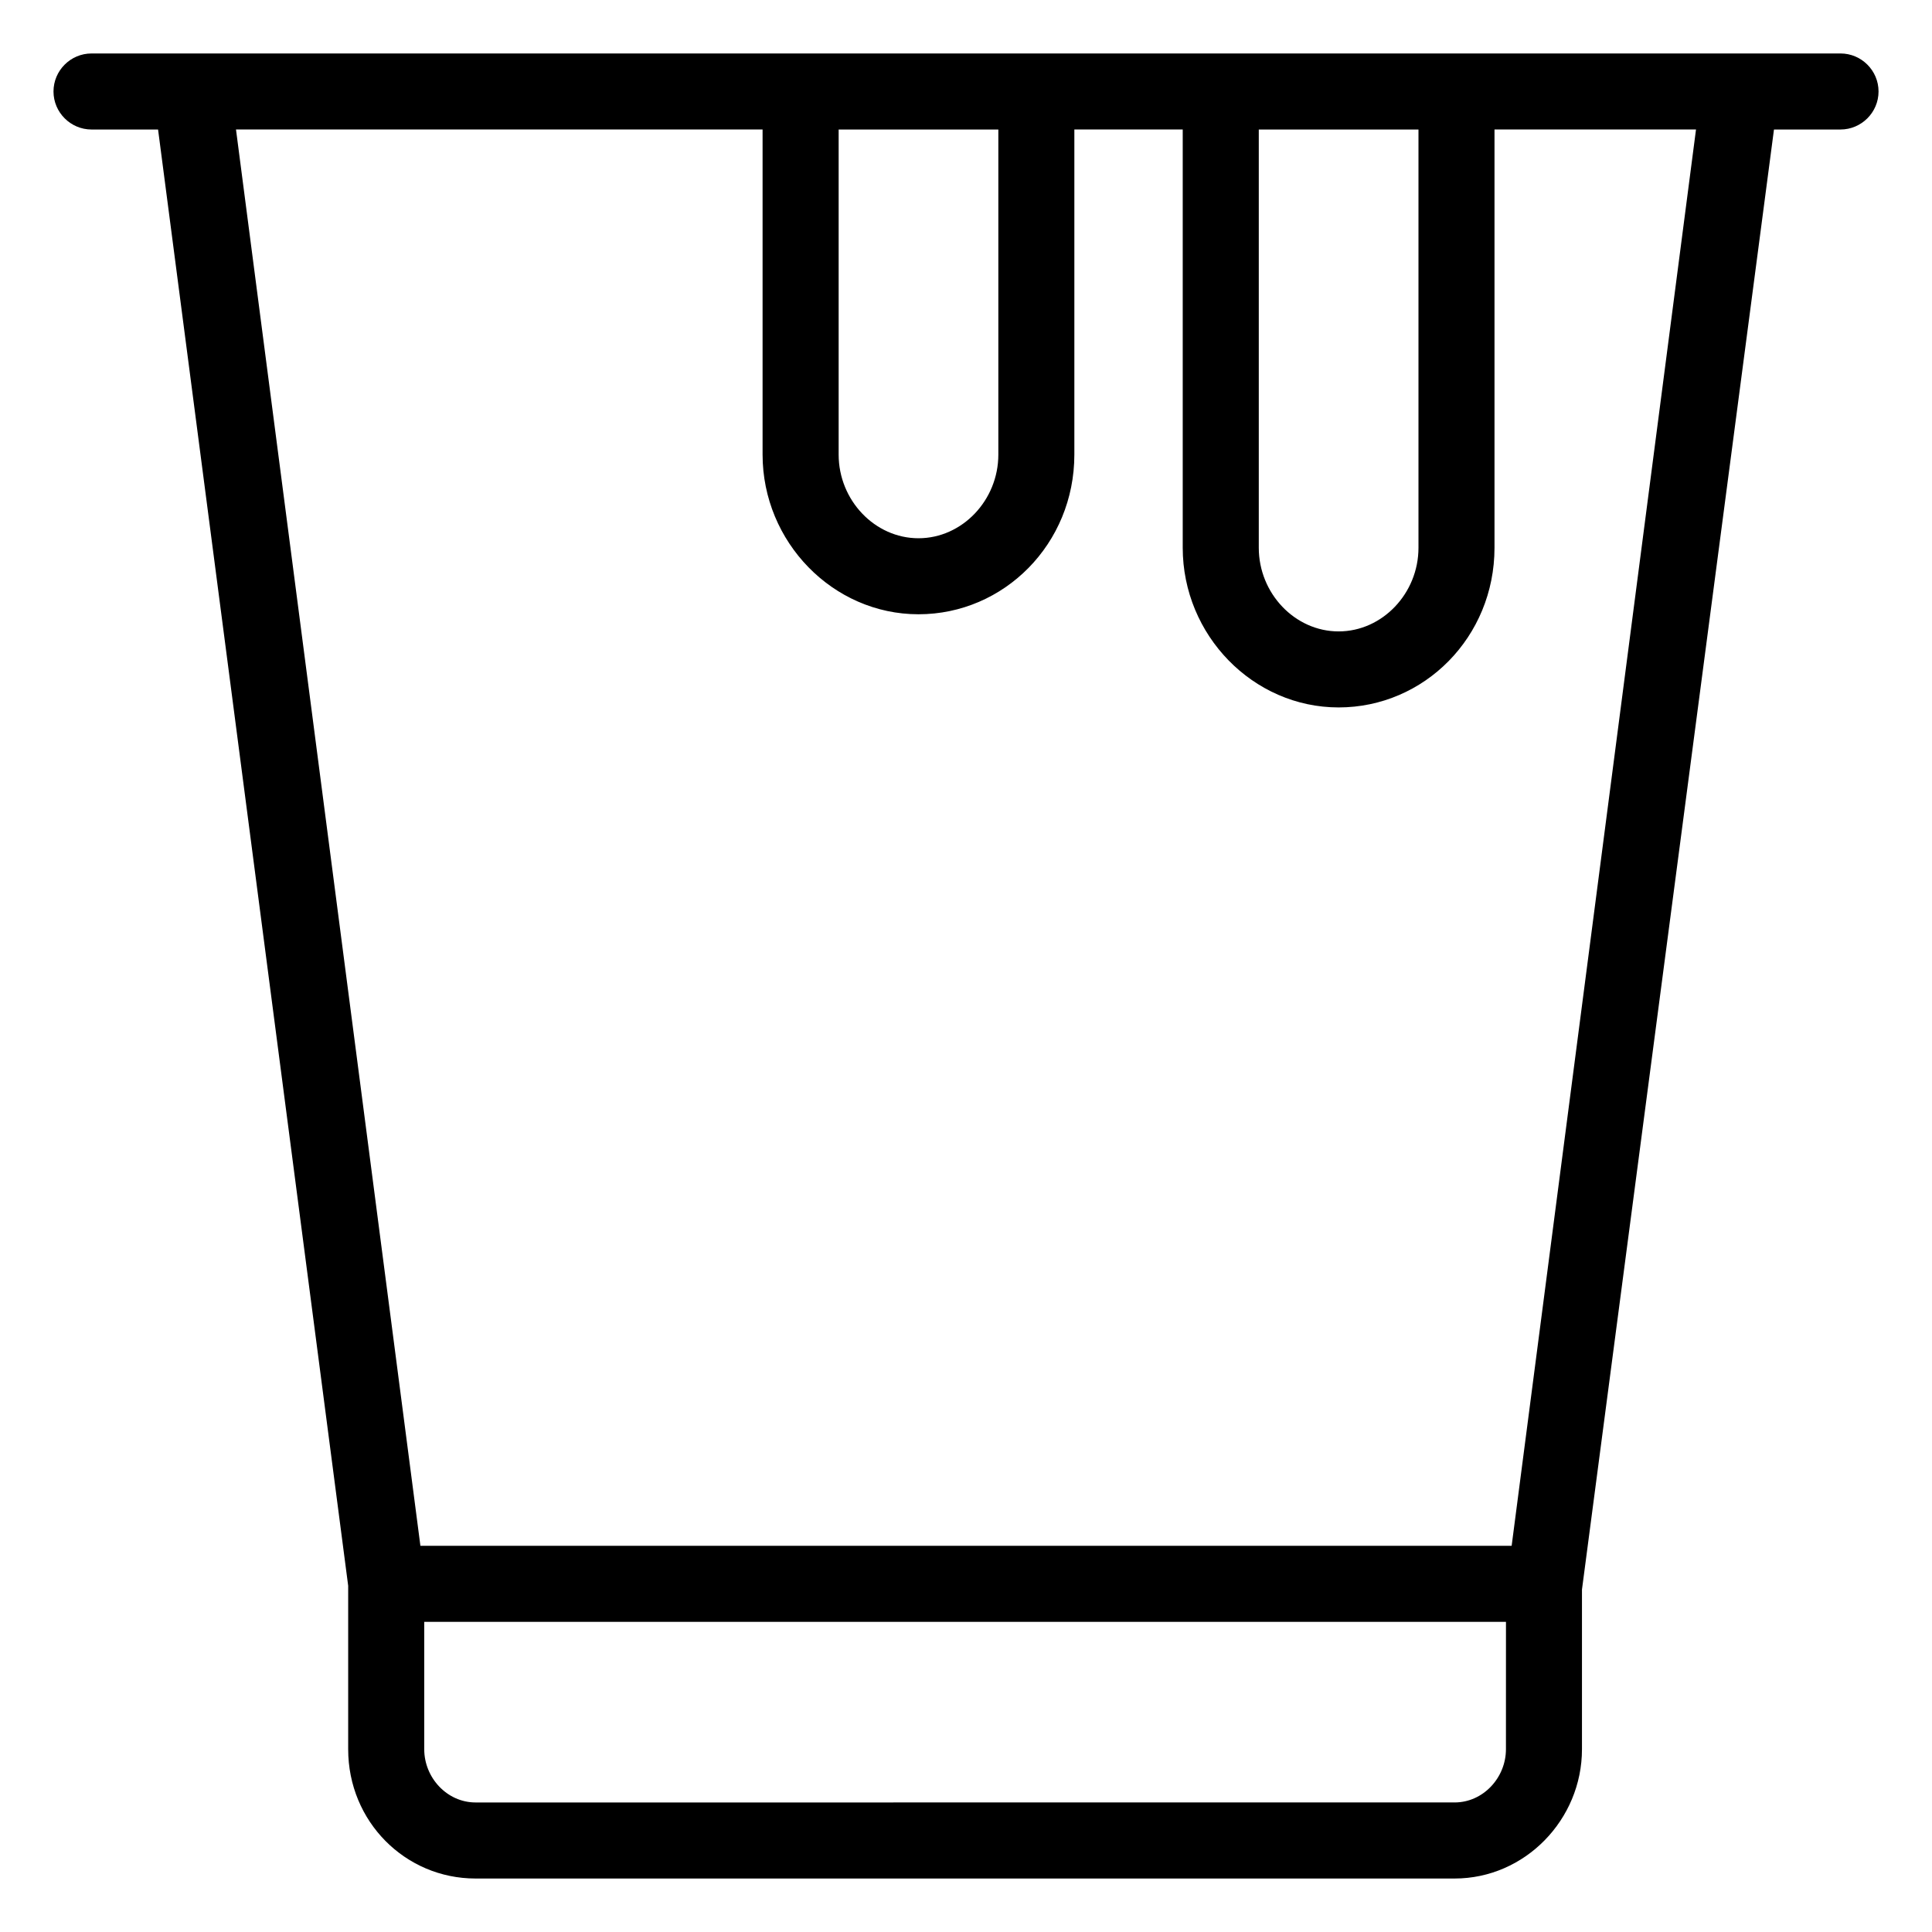
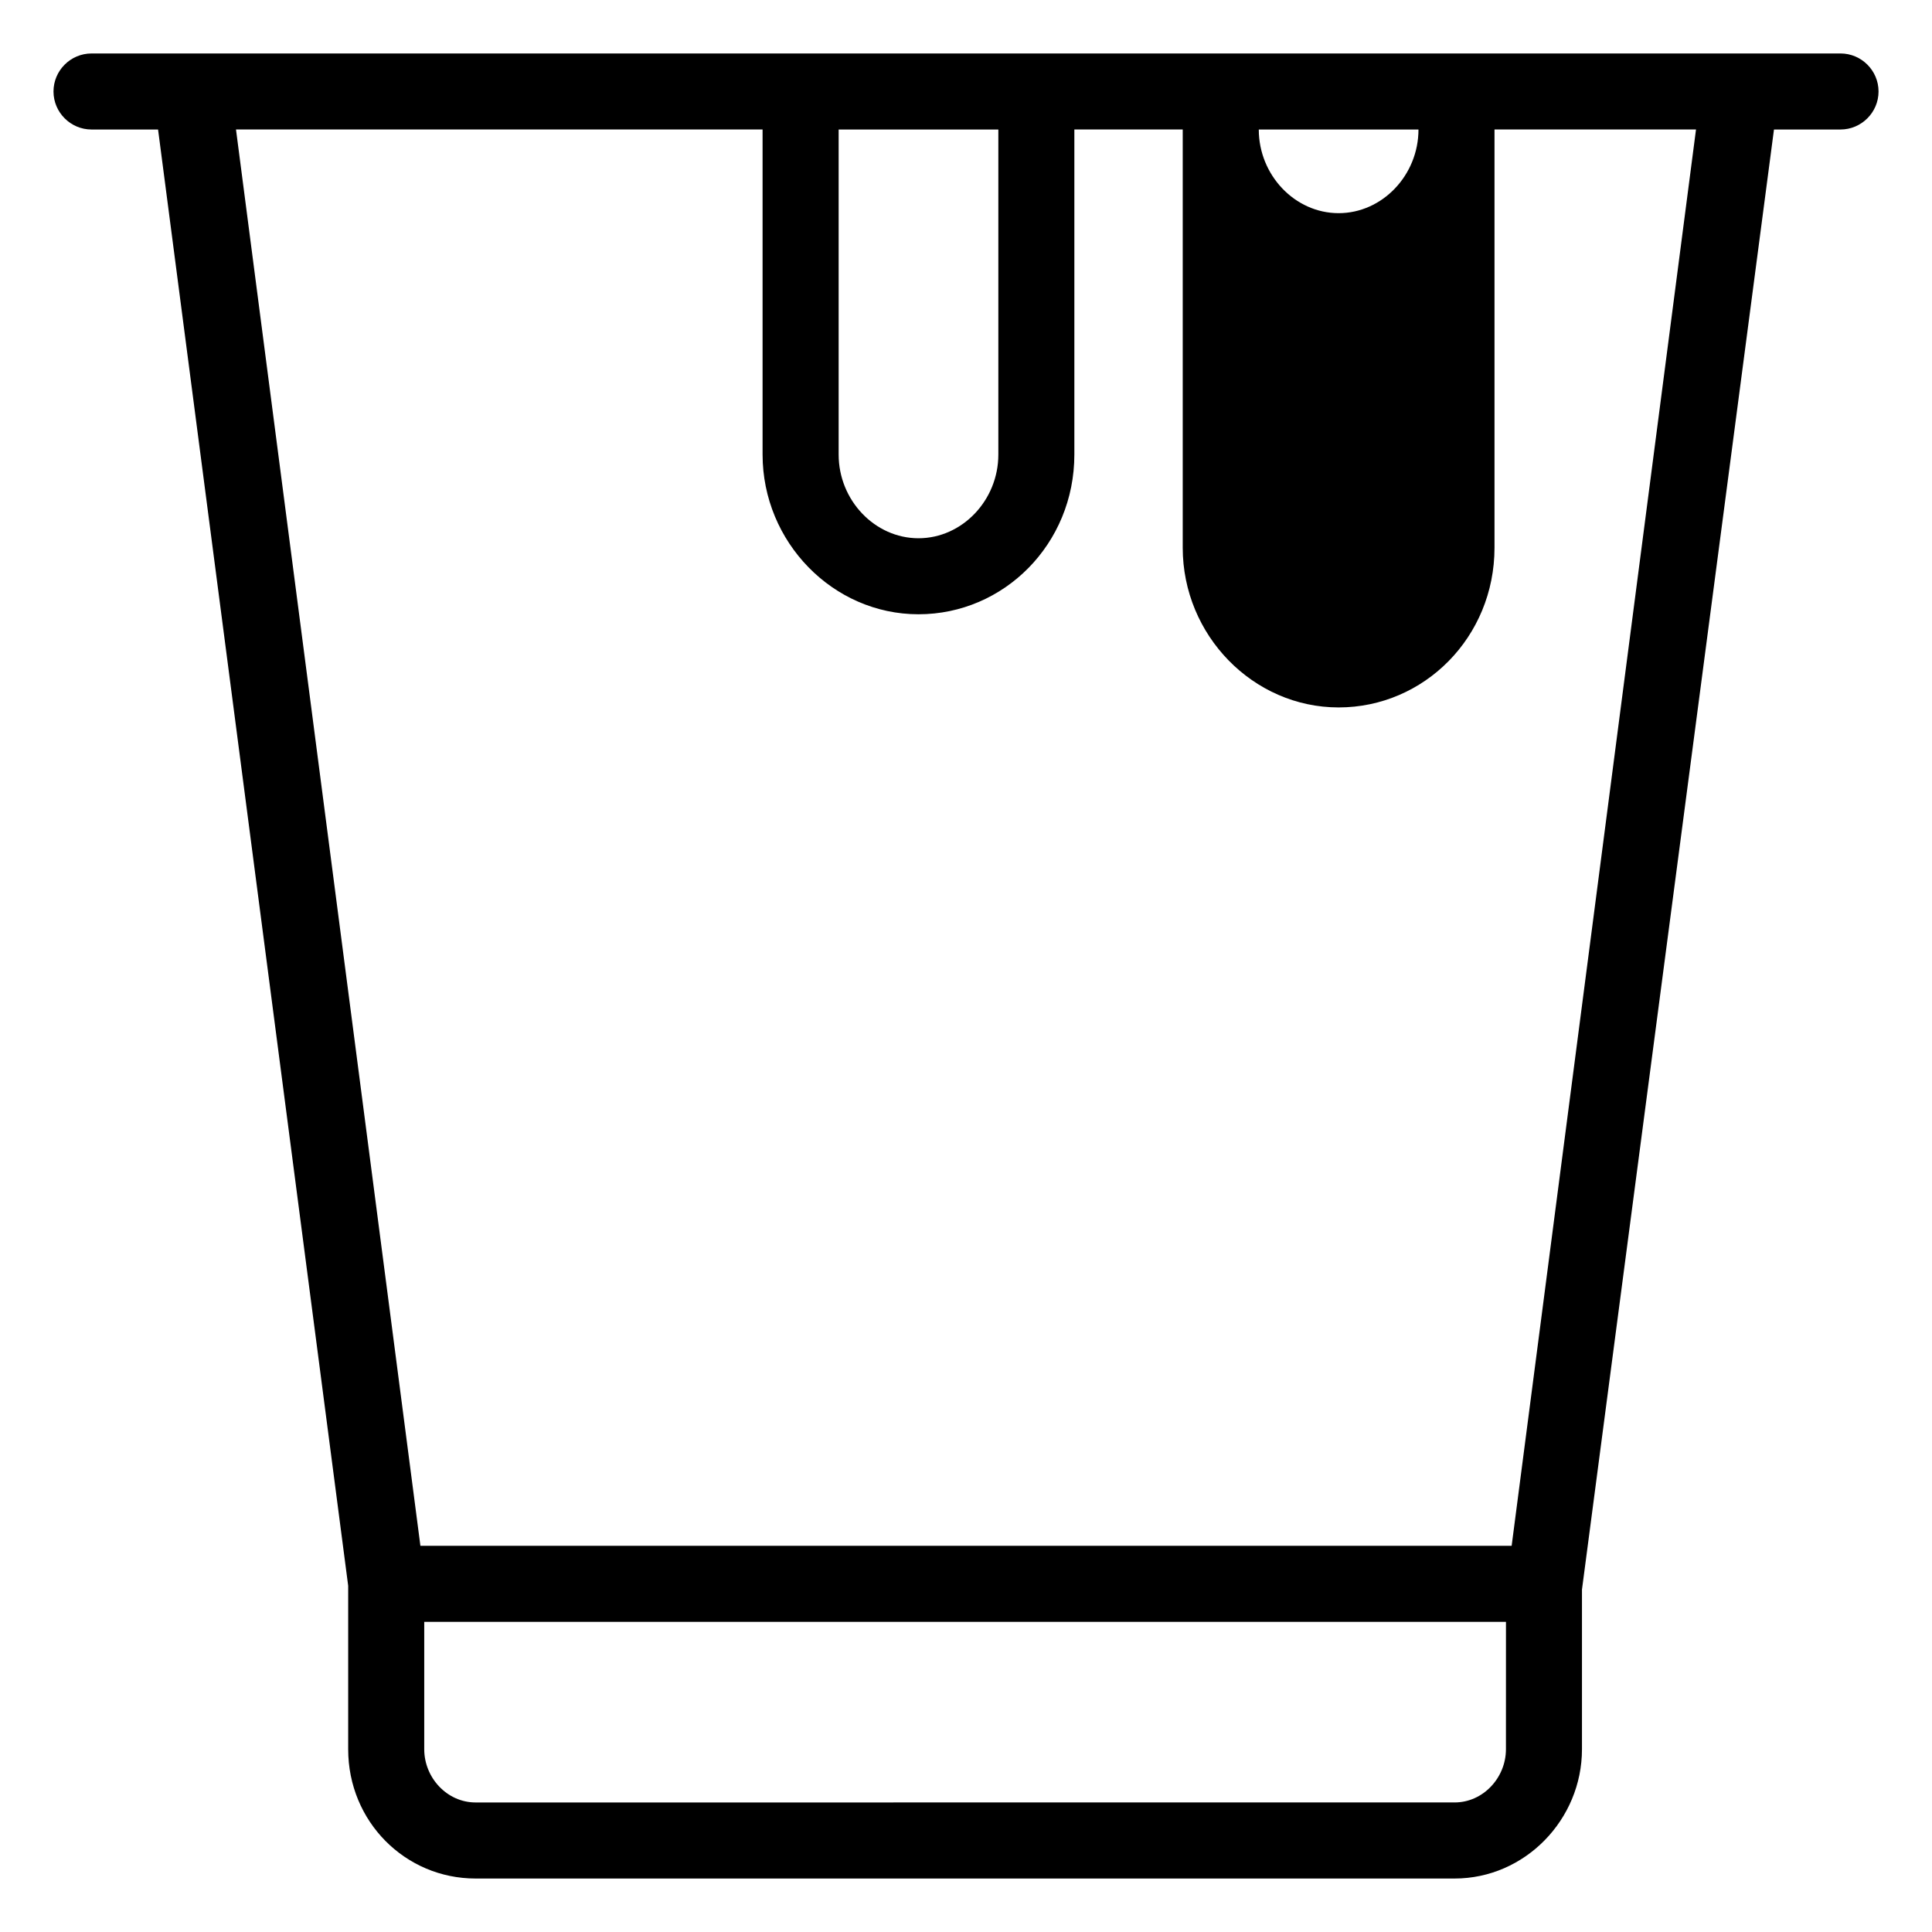
<svg xmlns="http://www.w3.org/2000/svg" fill="#000000" width="800px" height="800px" version="1.1" viewBox="144 144 512 512">
-   <path d="m631.75 158.17h-463.5c-5.543 0-10.074 4.531-10.074 10.074 0 5.543 4.535 10.078 10.078 10.078h17.633l50.383 385.92v43.328c0 19.145 15.113 34.258 33.754 34.258h259.46c18.641 0 33.754-15.617 33.754-34.258v-42.32l50.883-386.93h17.633c5.543 0 10.078-4.535 10.078-10.078 0-5.543-4.535-10.074-10.078-10.074zm-154.16 20.152h42.32v110.84c0 12.09-9.574 22.168-21.16 22.168-11.586 0-21.16-10.078-21.16-22.168zm-111.34 0h42.32v86.152c0 12.09-9.574 22.168-21.16 22.168-11.586 0-21.16-10.078-21.16-22.168v-86.152zm176.84 429.24c0 7.559-6.047 14.105-13.602 14.105l-259.46 0.004c-7.559 0-13.602-6.551-13.602-14.105v-33.754h286.67zm1.512-53.906h-289.19l-48.871-375.34h139.55v86.152c0 23.176 18.641 42.32 41.312 42.32s41.312-18.641 41.312-42.32v-86.152h28.719v110.84c0 23.176 18.641 42.32 41.312 42.32s41.312-18.641 41.312-42.32v-110.84h53.402z" />
+   <path d="m631.75 158.17h-463.5c-5.543 0-10.074 4.531-10.074 10.074 0 5.543 4.535 10.078 10.078 10.078h17.633l50.383 385.92v43.328c0 19.145 15.113 34.258 33.754 34.258h259.46c18.641 0 33.754-15.617 33.754-34.258v-42.32l50.883-386.93h17.633c5.543 0 10.078-4.535 10.078-10.078 0-5.543-4.535-10.074-10.078-10.074zm-154.16 20.152h42.32c0 12.09-9.574 22.168-21.16 22.168-11.586 0-21.16-10.078-21.16-22.168zm-111.34 0h42.32v86.152c0 12.09-9.574 22.168-21.16 22.168-11.586 0-21.16-10.078-21.16-22.168v-86.152zm176.84 429.24c0 7.559-6.047 14.105-13.602 14.105l-259.46 0.004c-7.559 0-13.602-6.551-13.602-14.105v-33.754h286.67zm1.512-53.906h-289.19l-48.871-375.34h139.55v86.152c0 23.176 18.641 42.32 41.312 42.32s41.312-18.641 41.312-42.32v-86.152h28.719v110.84c0 23.176 18.641 42.32 41.312 42.32s41.312-18.641 41.312-42.32v-110.84h53.402z" />
</svg>